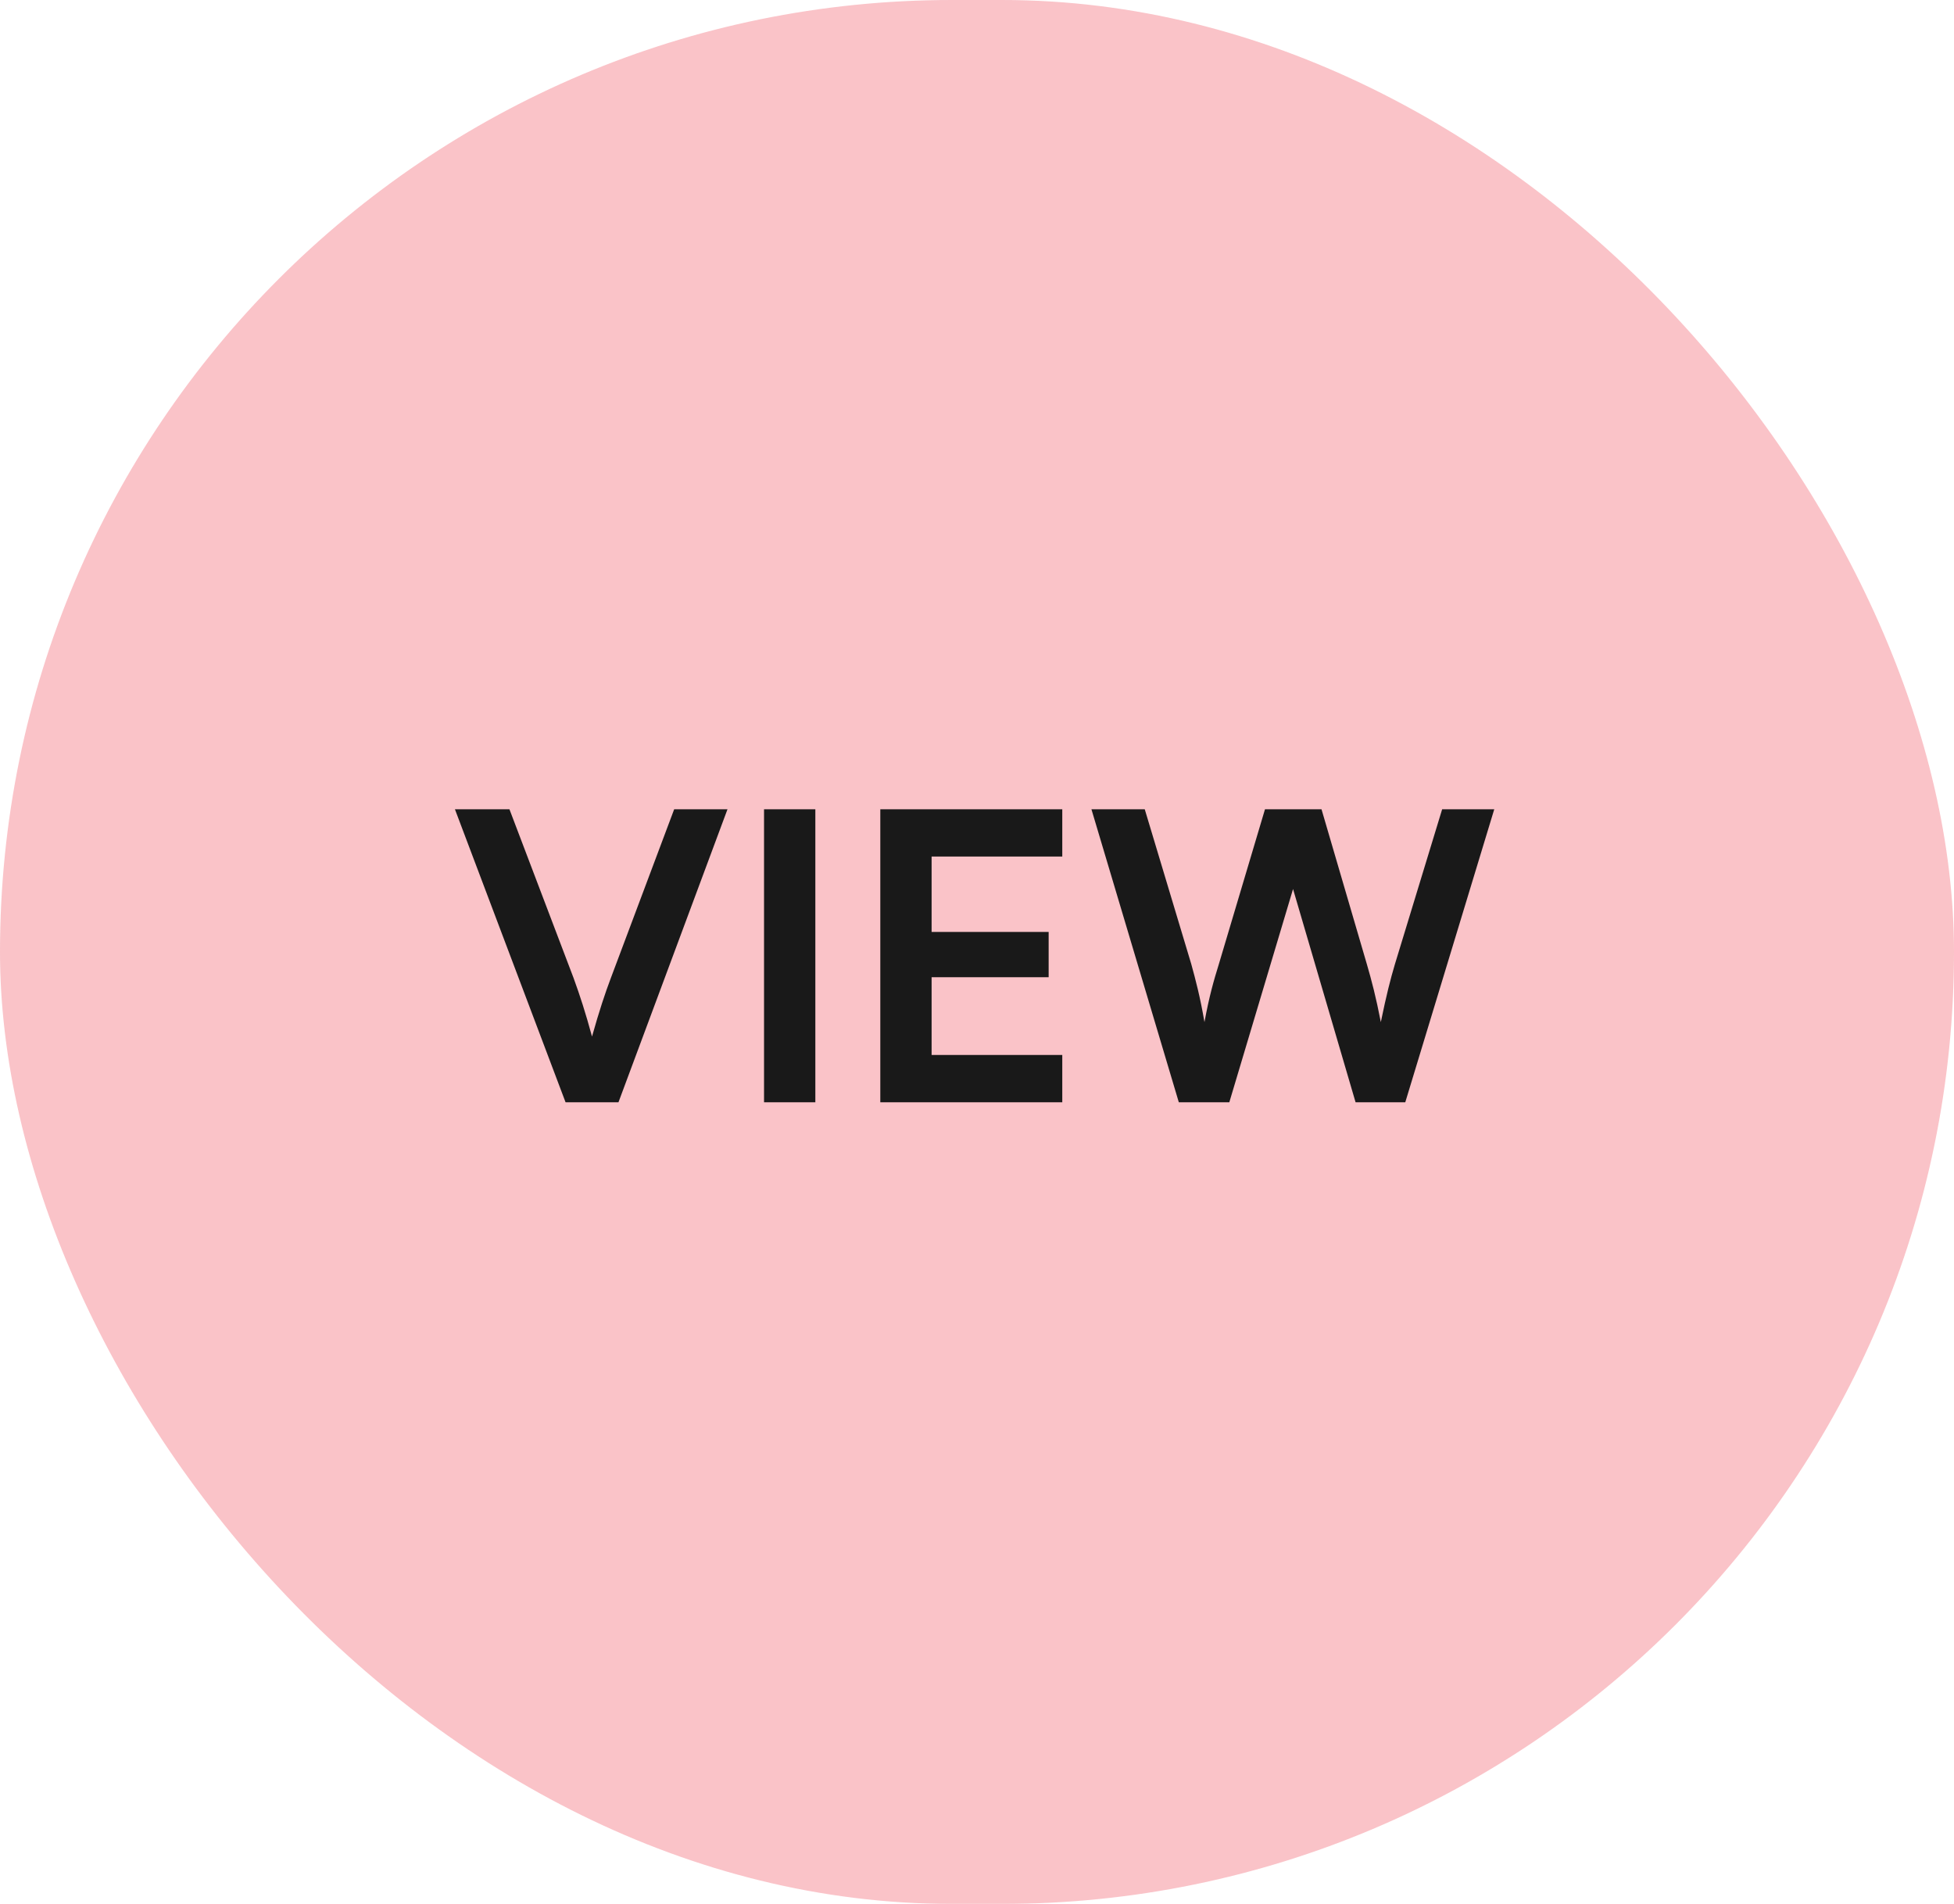
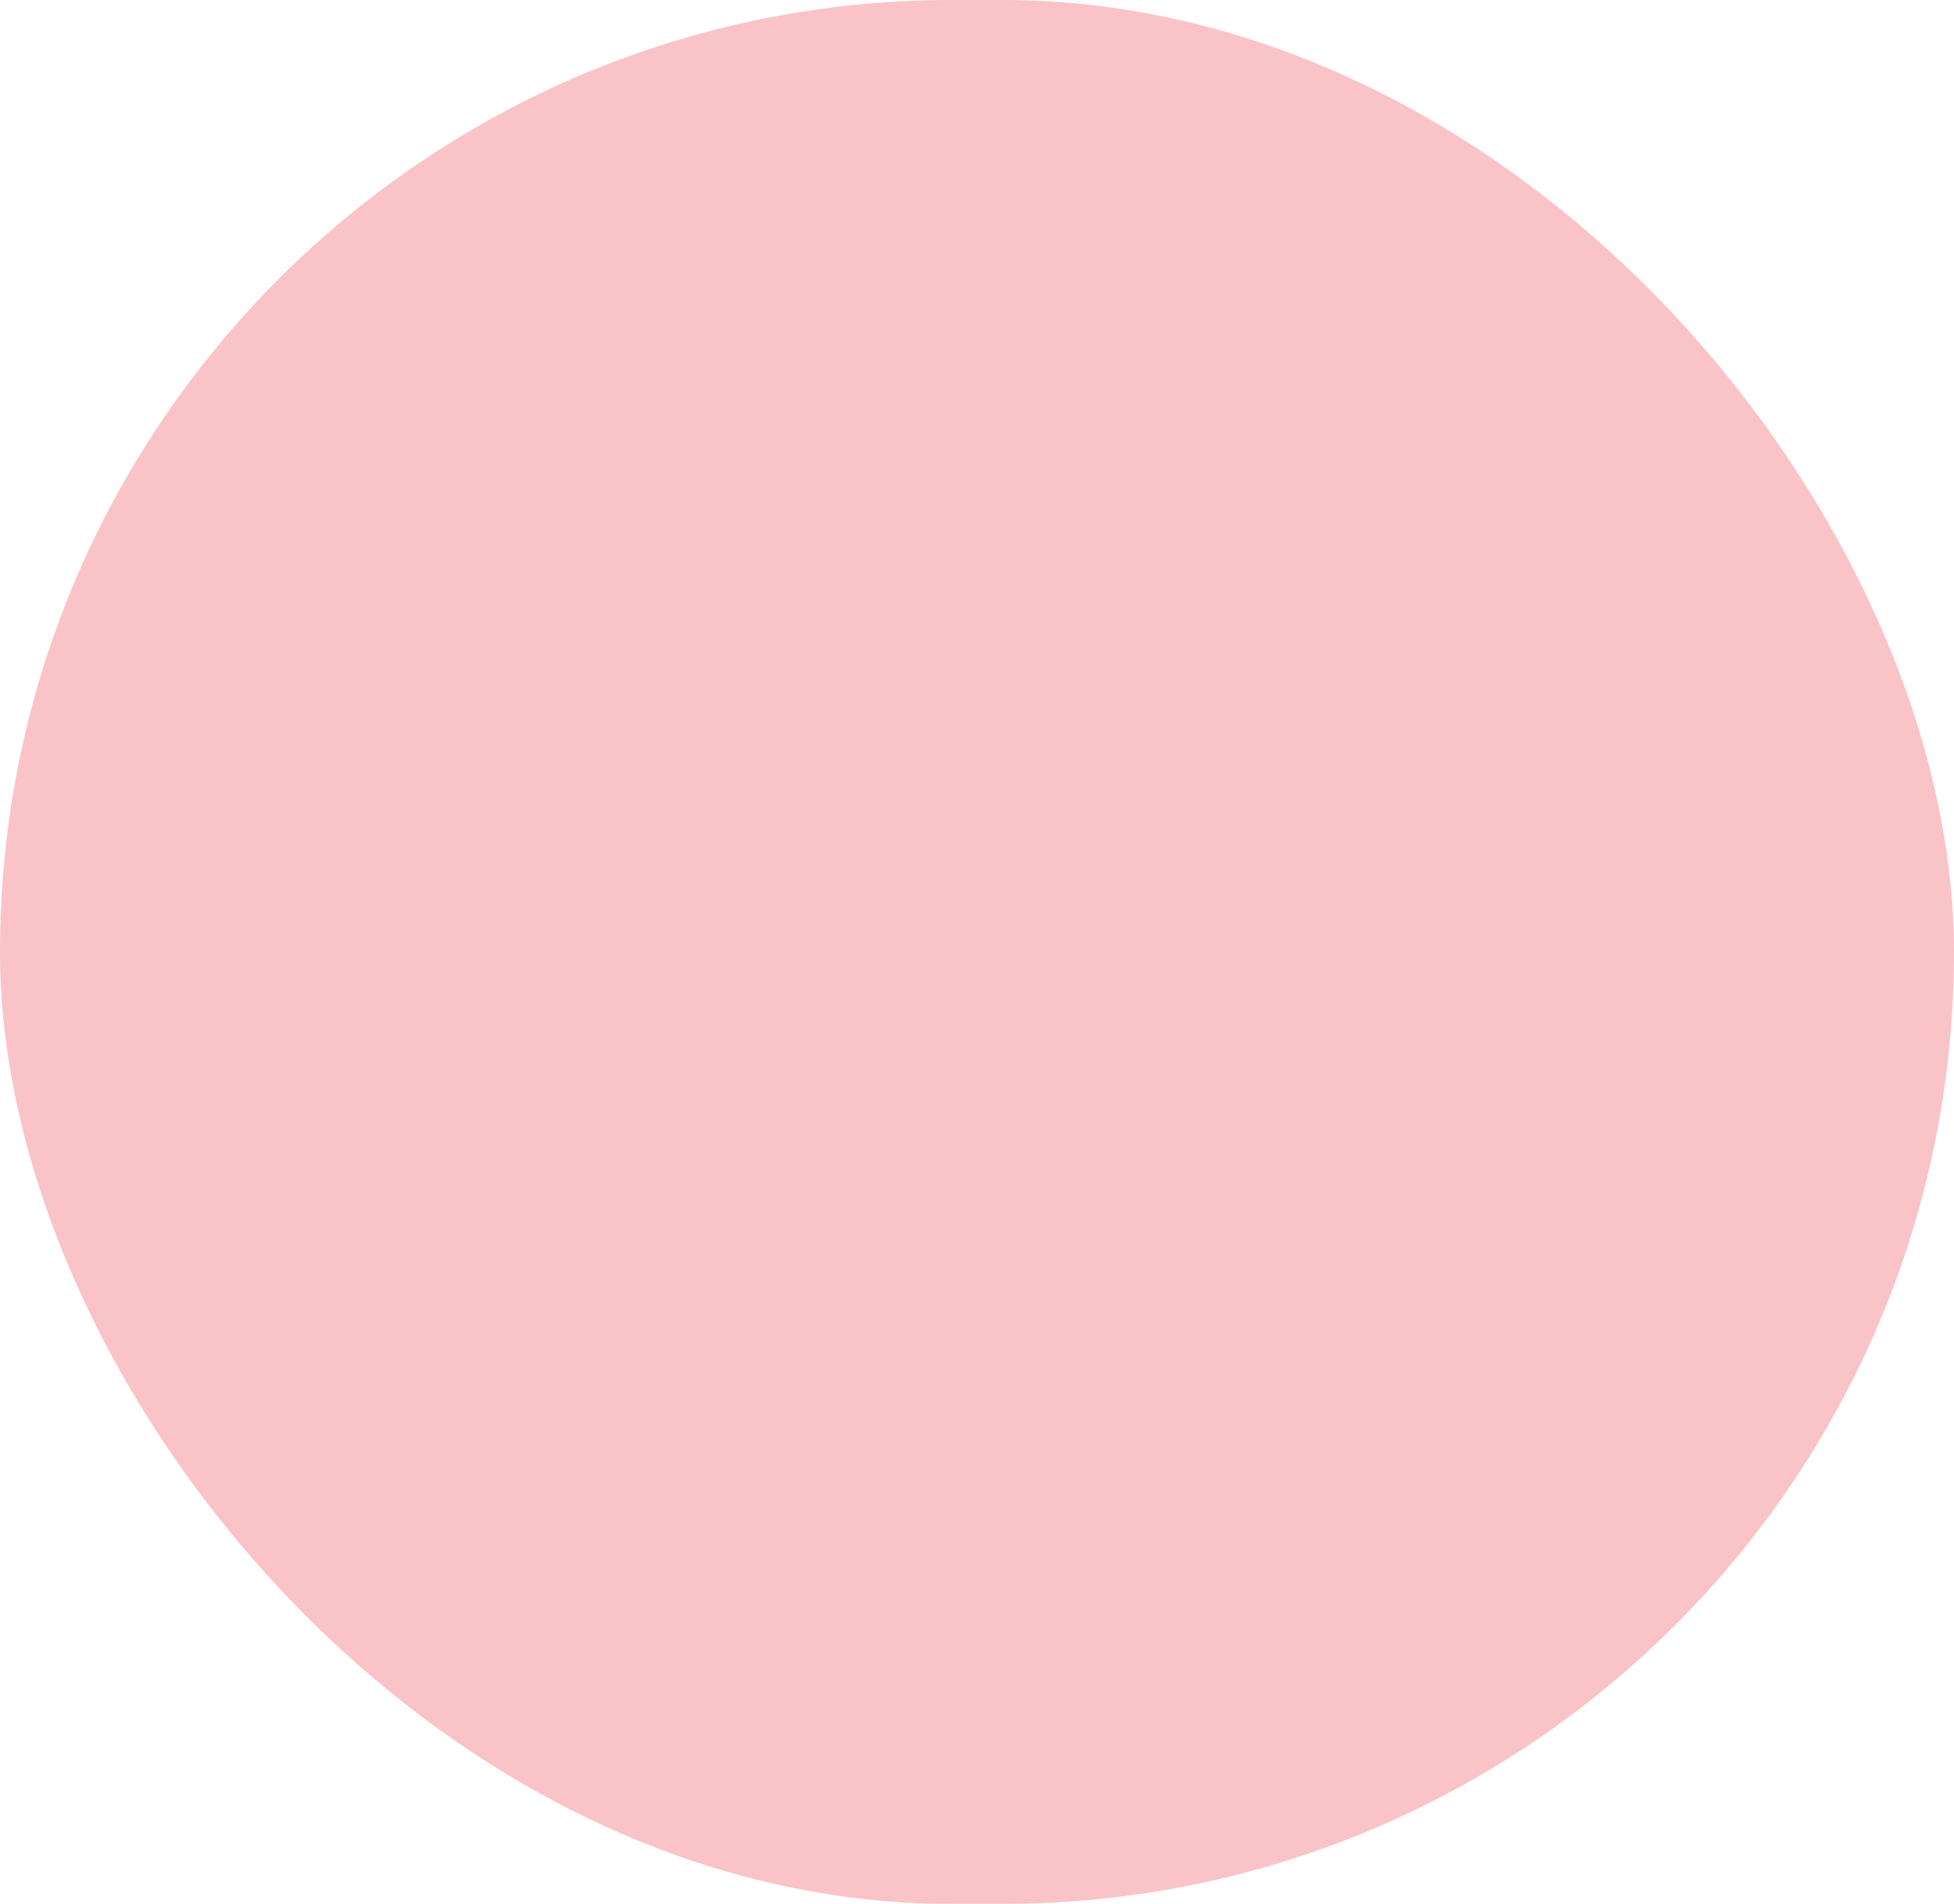
<svg xmlns="http://www.w3.org/2000/svg" width="78" height="76" viewBox="0 0 78 76" fill="none">
  <g opacity="0.9">
    <rect width="78" height="76" rx="38" fill="#F9BCC2" />
-     <path d="M22.576 44L18.16 32.304H20.336L22.896 39.04C23.152 39.744 23.376 40.432 23.632 41.376C23.92 40.352 24.16 39.632 24.384 39.04L26.912 32.304H29.04L24.688 44H22.576ZM32.547 32.304V44H30.499V32.304H32.547ZM42.404 44H35.14V32.304H42.404V34.192H37.188V37.2H41.86V39.008H37.188V42.112H42.404V44ZM47.056 44L43.568 32.304H45.696L47.552 38.48C47.728 39.12 47.904 39.776 48.08 40.8C48.272 39.76 48.448 39.152 48.656 38.48L50.496 32.304H52.752L54.56 38.48C54.752 39.136 54.928 39.808 55.12 40.8C55.344 39.712 55.504 39.088 55.68 38.496L57.568 32.304H59.648L56.096 44H54.112L51.616 35.488L49.072 44H47.056Z" fill="black" />
  </g>
</svg>